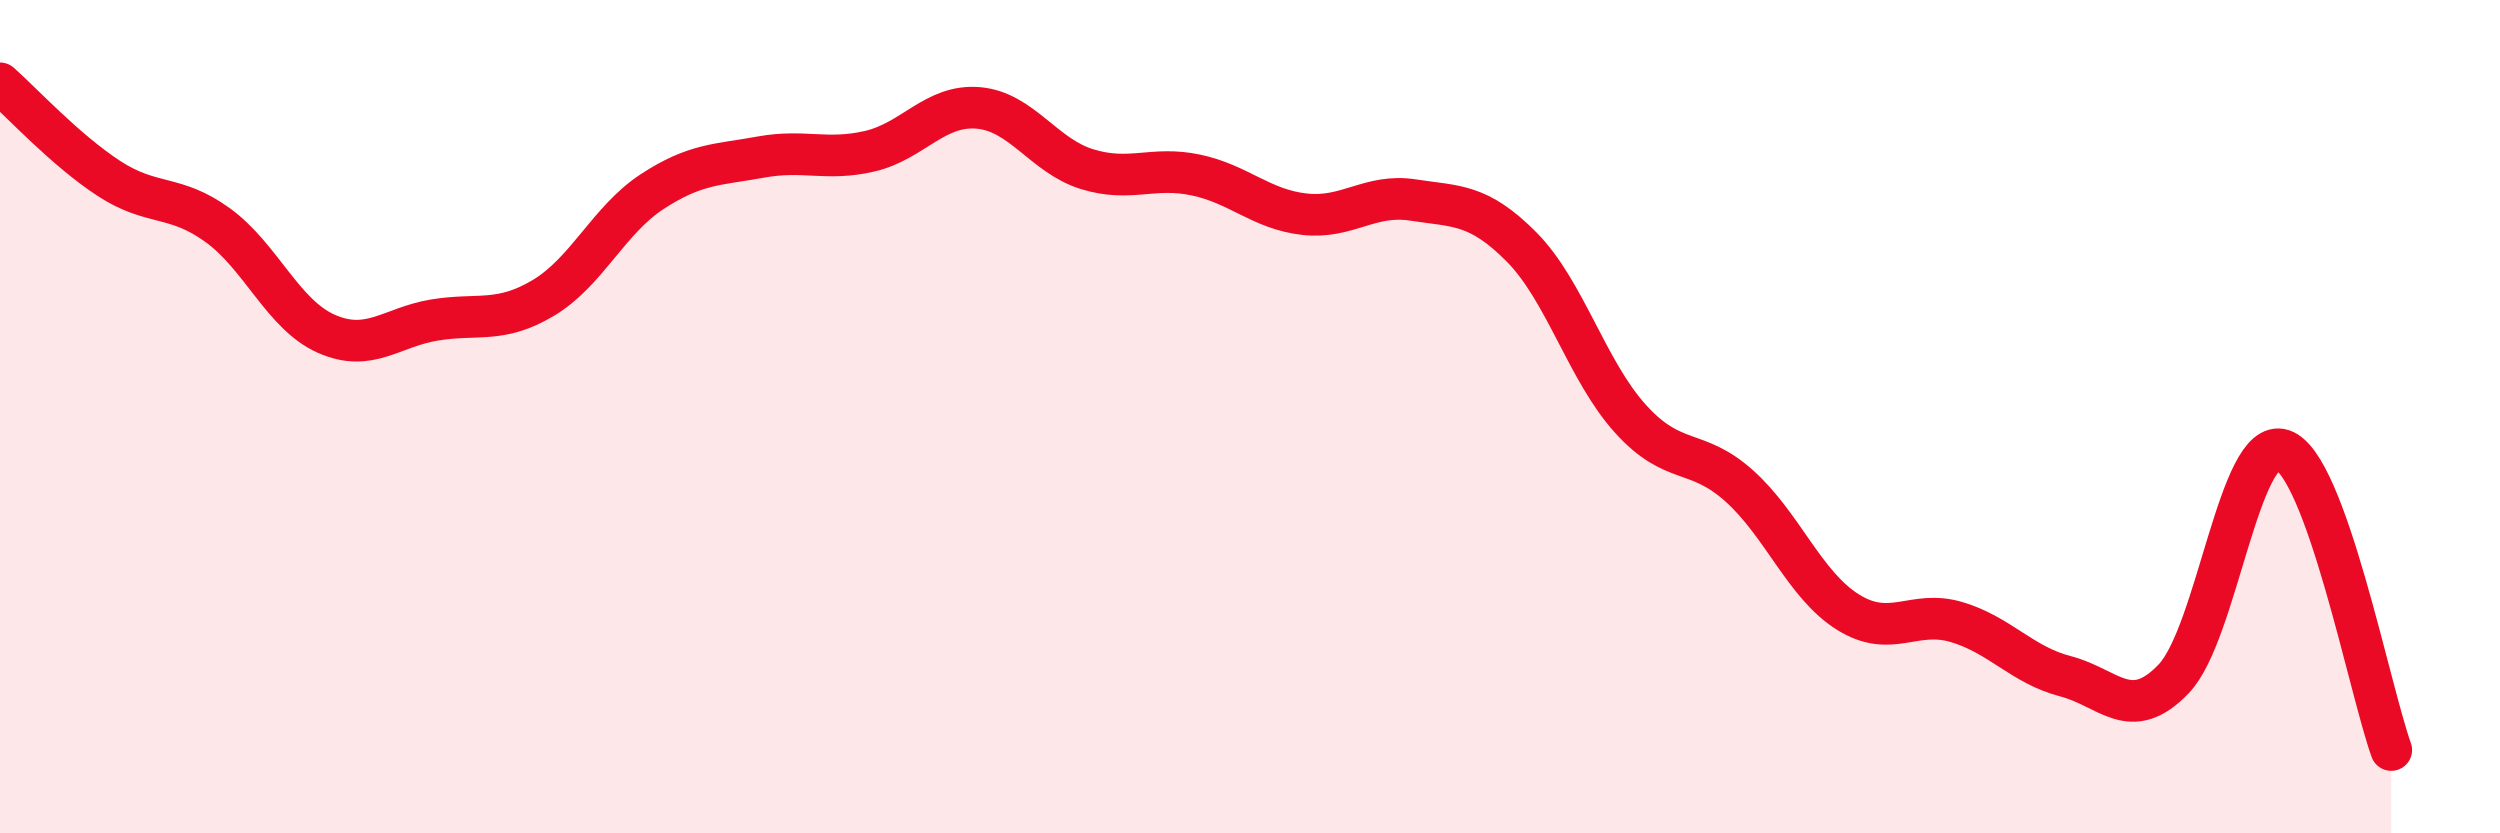
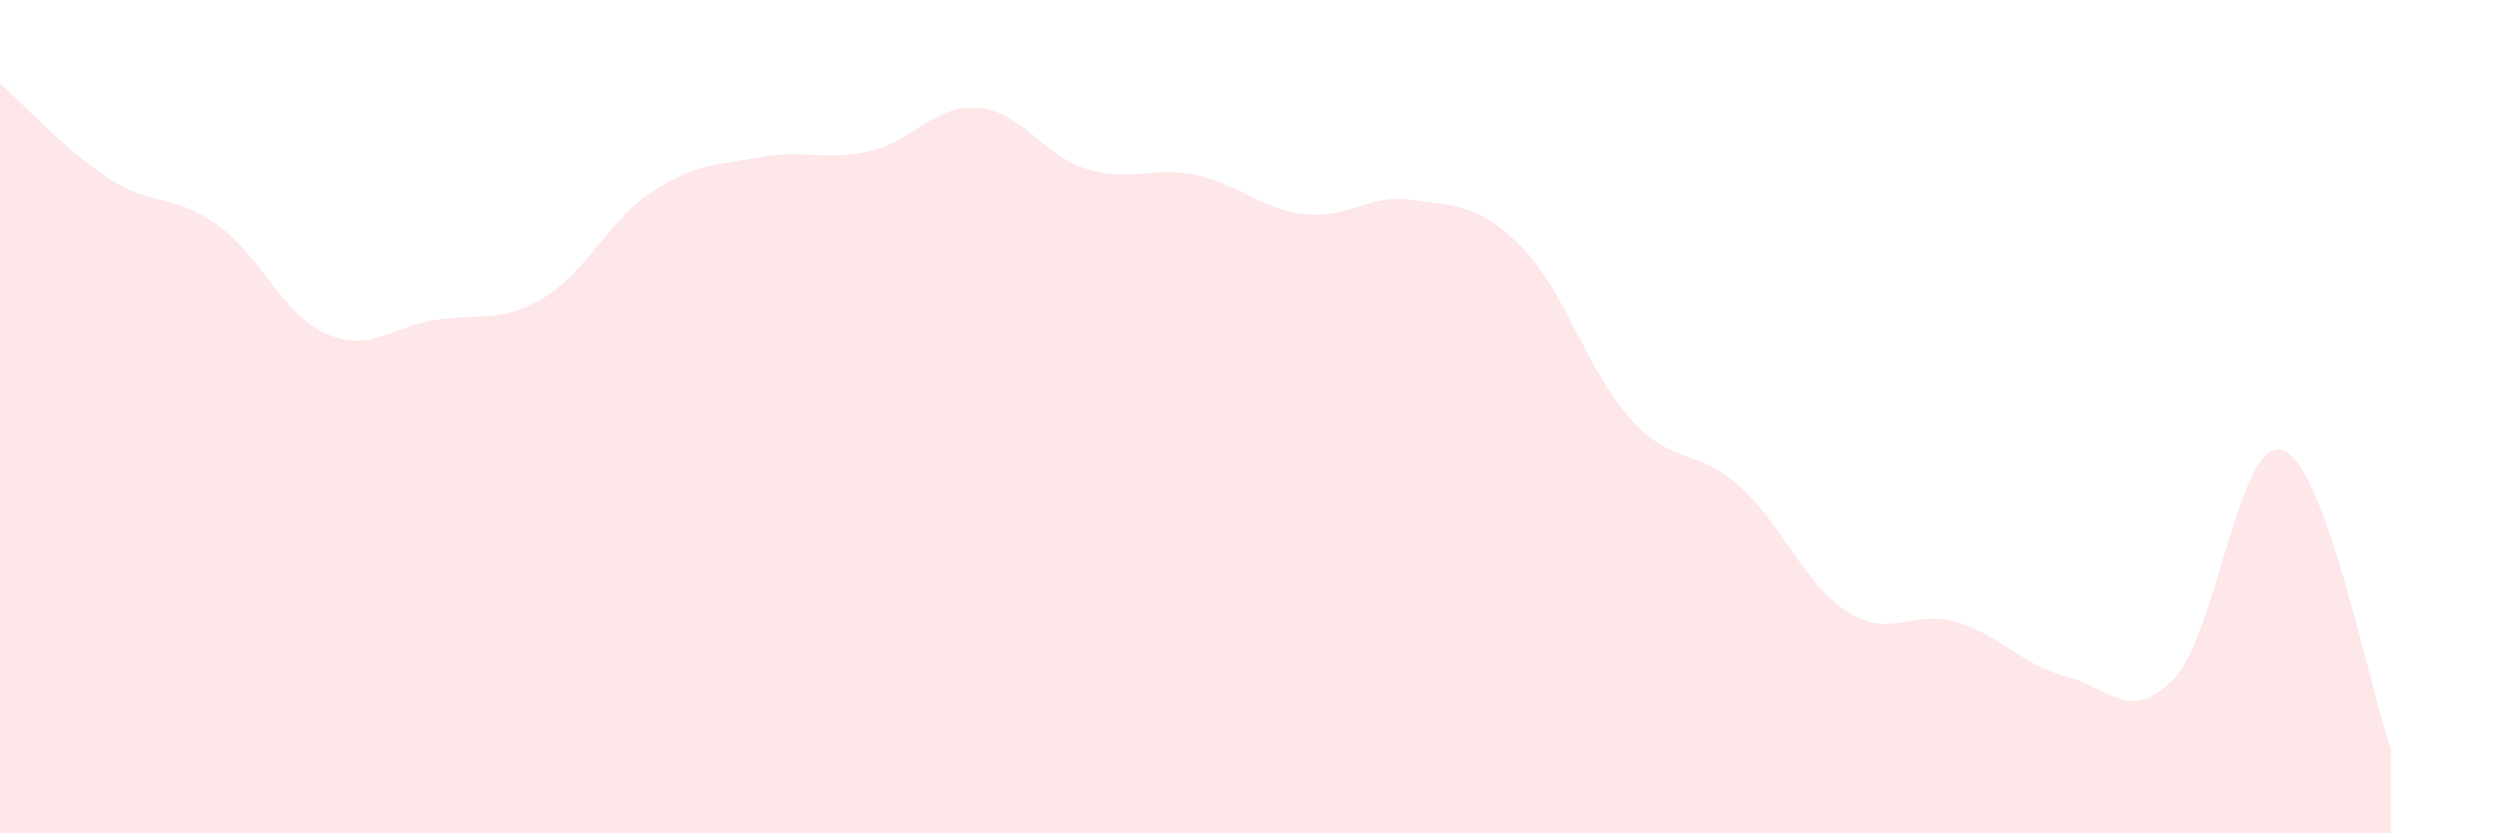
<svg xmlns="http://www.w3.org/2000/svg" width="60" height="20" viewBox="0 0 60 20">
  <path d="M 0,2 C 0.52,2.46 1.57,3.6 2.61,4.28 C 3.65,4.96 4.18,4.65 5.22,5.4 C 6.26,6.15 6.79,7.55 7.83,8.01 C 8.87,8.47 9.39,7.85 10.43,7.68 C 11.47,7.51 12,7.77 13.04,7.15 C 14.08,6.53 14.61,5.28 15.65,4.6 C 16.69,3.92 17.22,3.96 18.26,3.77 C 19.3,3.58 19.83,3.87 20.87,3.63 C 21.91,3.39 22.44,2.5 23.48,2.59 C 24.52,2.68 25.05,3.74 26.09,4.06 C 27.13,4.38 27.66,3.98 28.7,4.2 C 29.74,4.42 30.26,5.02 31.3,5.14 C 32.34,5.26 32.87,4.64 33.91,4.8 C 34.95,4.96 35.48,4.88 36.52,5.93 C 37.56,6.98 38.09,8.9 39.13,10.05 C 40.17,11.2 40.7,10.73 41.74,11.66 C 42.78,12.59 43.31,14.04 44.35,14.69 C 45.39,15.34 45.92,14.62 46.96,14.93 C 48,15.24 48.53,15.96 49.57,16.23 C 50.61,16.5 51.13,17.38 52.17,16.29 C 53.21,15.2 53.74,10.46 54.78,10.8 C 55.82,11.14 56.87,16.56 57.39,18L57.39 20L0 20Z" fill="#EB0A25" opacity="0.1" stroke-linecap="round" stroke-linejoin="round" />
-   <path d="M 0,2 C 0.52,2.46 1.57,3.6 2.61,4.28 C 3.65,4.96 4.18,4.65 5.22,5.4 C 6.26,6.15 6.79,7.55 7.83,8.01 C 8.87,8.47 9.39,7.85 10.43,7.68 C 11.47,7.51 12,7.77 13.04,7.15 C 14.08,6.53 14.61,5.28 15.65,4.6 C 16.69,3.92 17.22,3.96 18.26,3.77 C 19.3,3.58 19.83,3.87 20.87,3.63 C 21.91,3.39 22.44,2.5 23.48,2.59 C 24.52,2.68 25.05,3.74 26.09,4.06 C 27.13,4.38 27.66,3.98 28.7,4.2 C 29.74,4.42 30.26,5.02 31.3,5.14 C 32.34,5.26 32.87,4.64 33.91,4.8 C 34.95,4.96 35.48,4.88 36.52,5.93 C 37.56,6.98 38.09,8.9 39.13,10.05 C 40.17,11.2 40.7,10.73 41.74,11.66 C 42.78,12.59 43.31,14.04 44.35,14.69 C 45.39,15.34 45.92,14.62 46.96,14.93 C 48,15.24 48.53,15.96 49.57,16.23 C 50.61,16.5 51.13,17.38 52.17,16.29 C 53.21,15.2 53.74,10.46 54.78,10.8 C 55.82,11.14 56.87,16.56 57.39,18" stroke="#EB0A25" stroke-width="1" fill="none" stroke-linecap="round" stroke-linejoin="round" />
</svg>